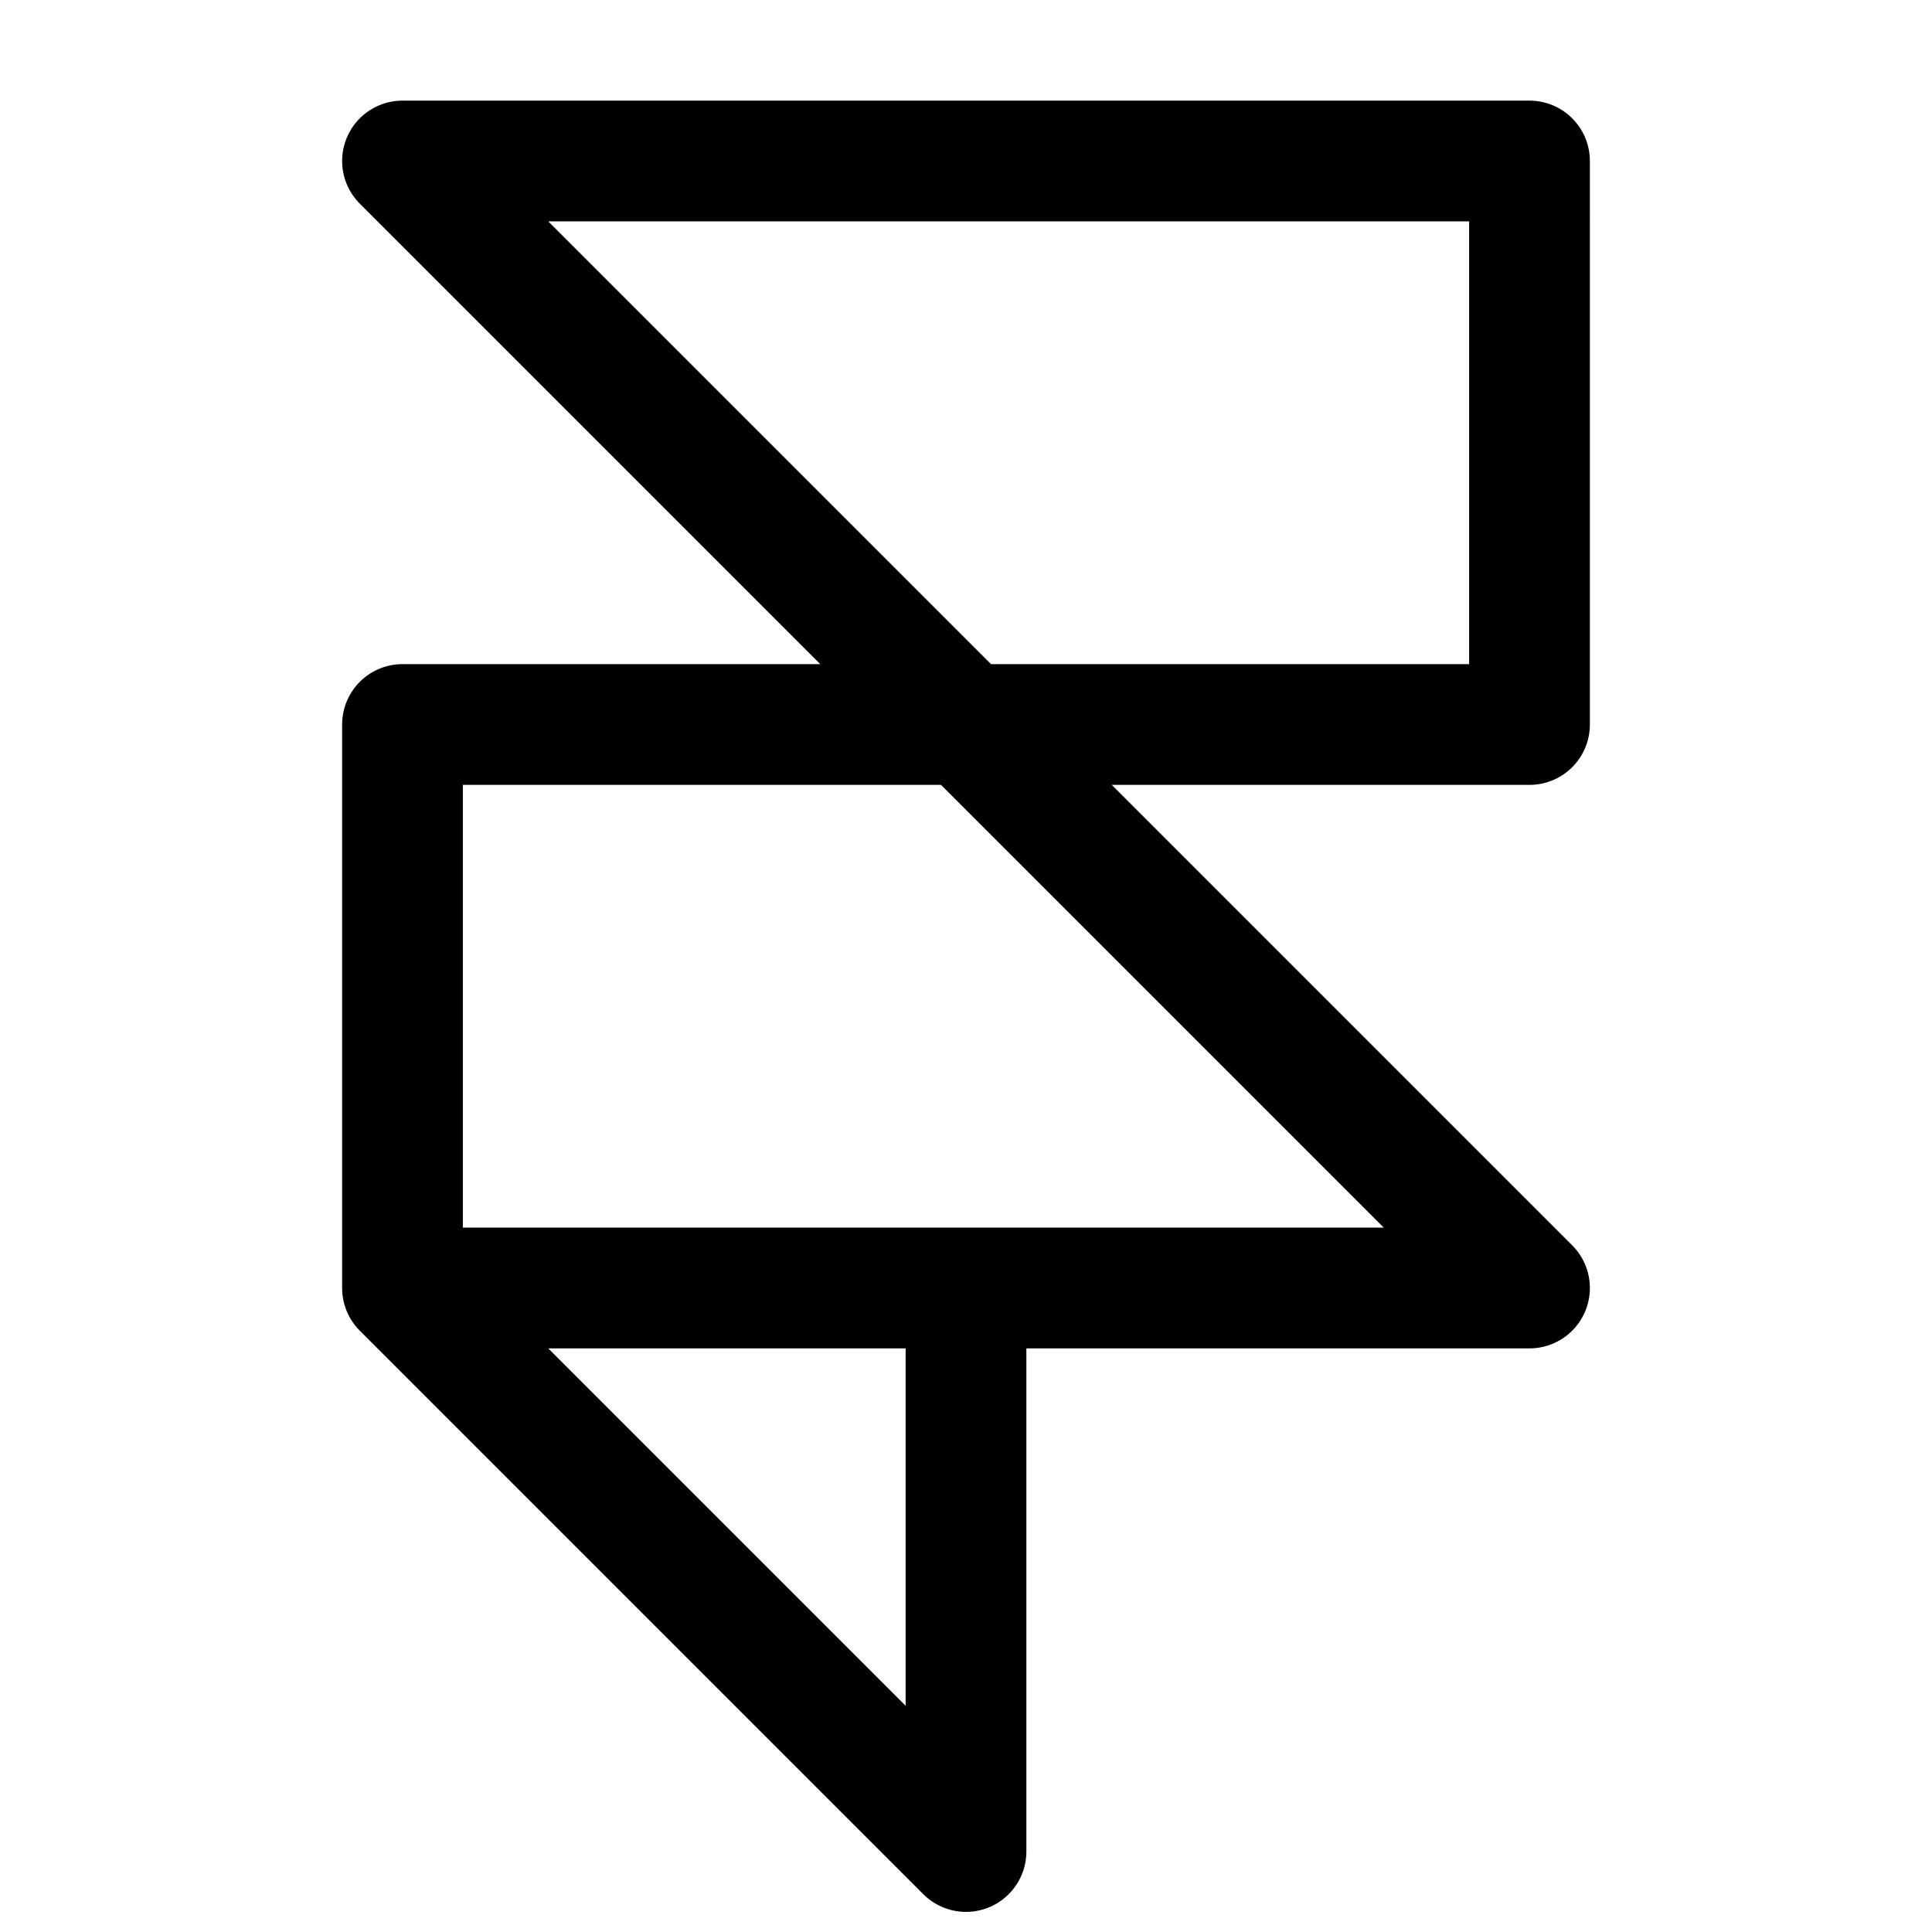
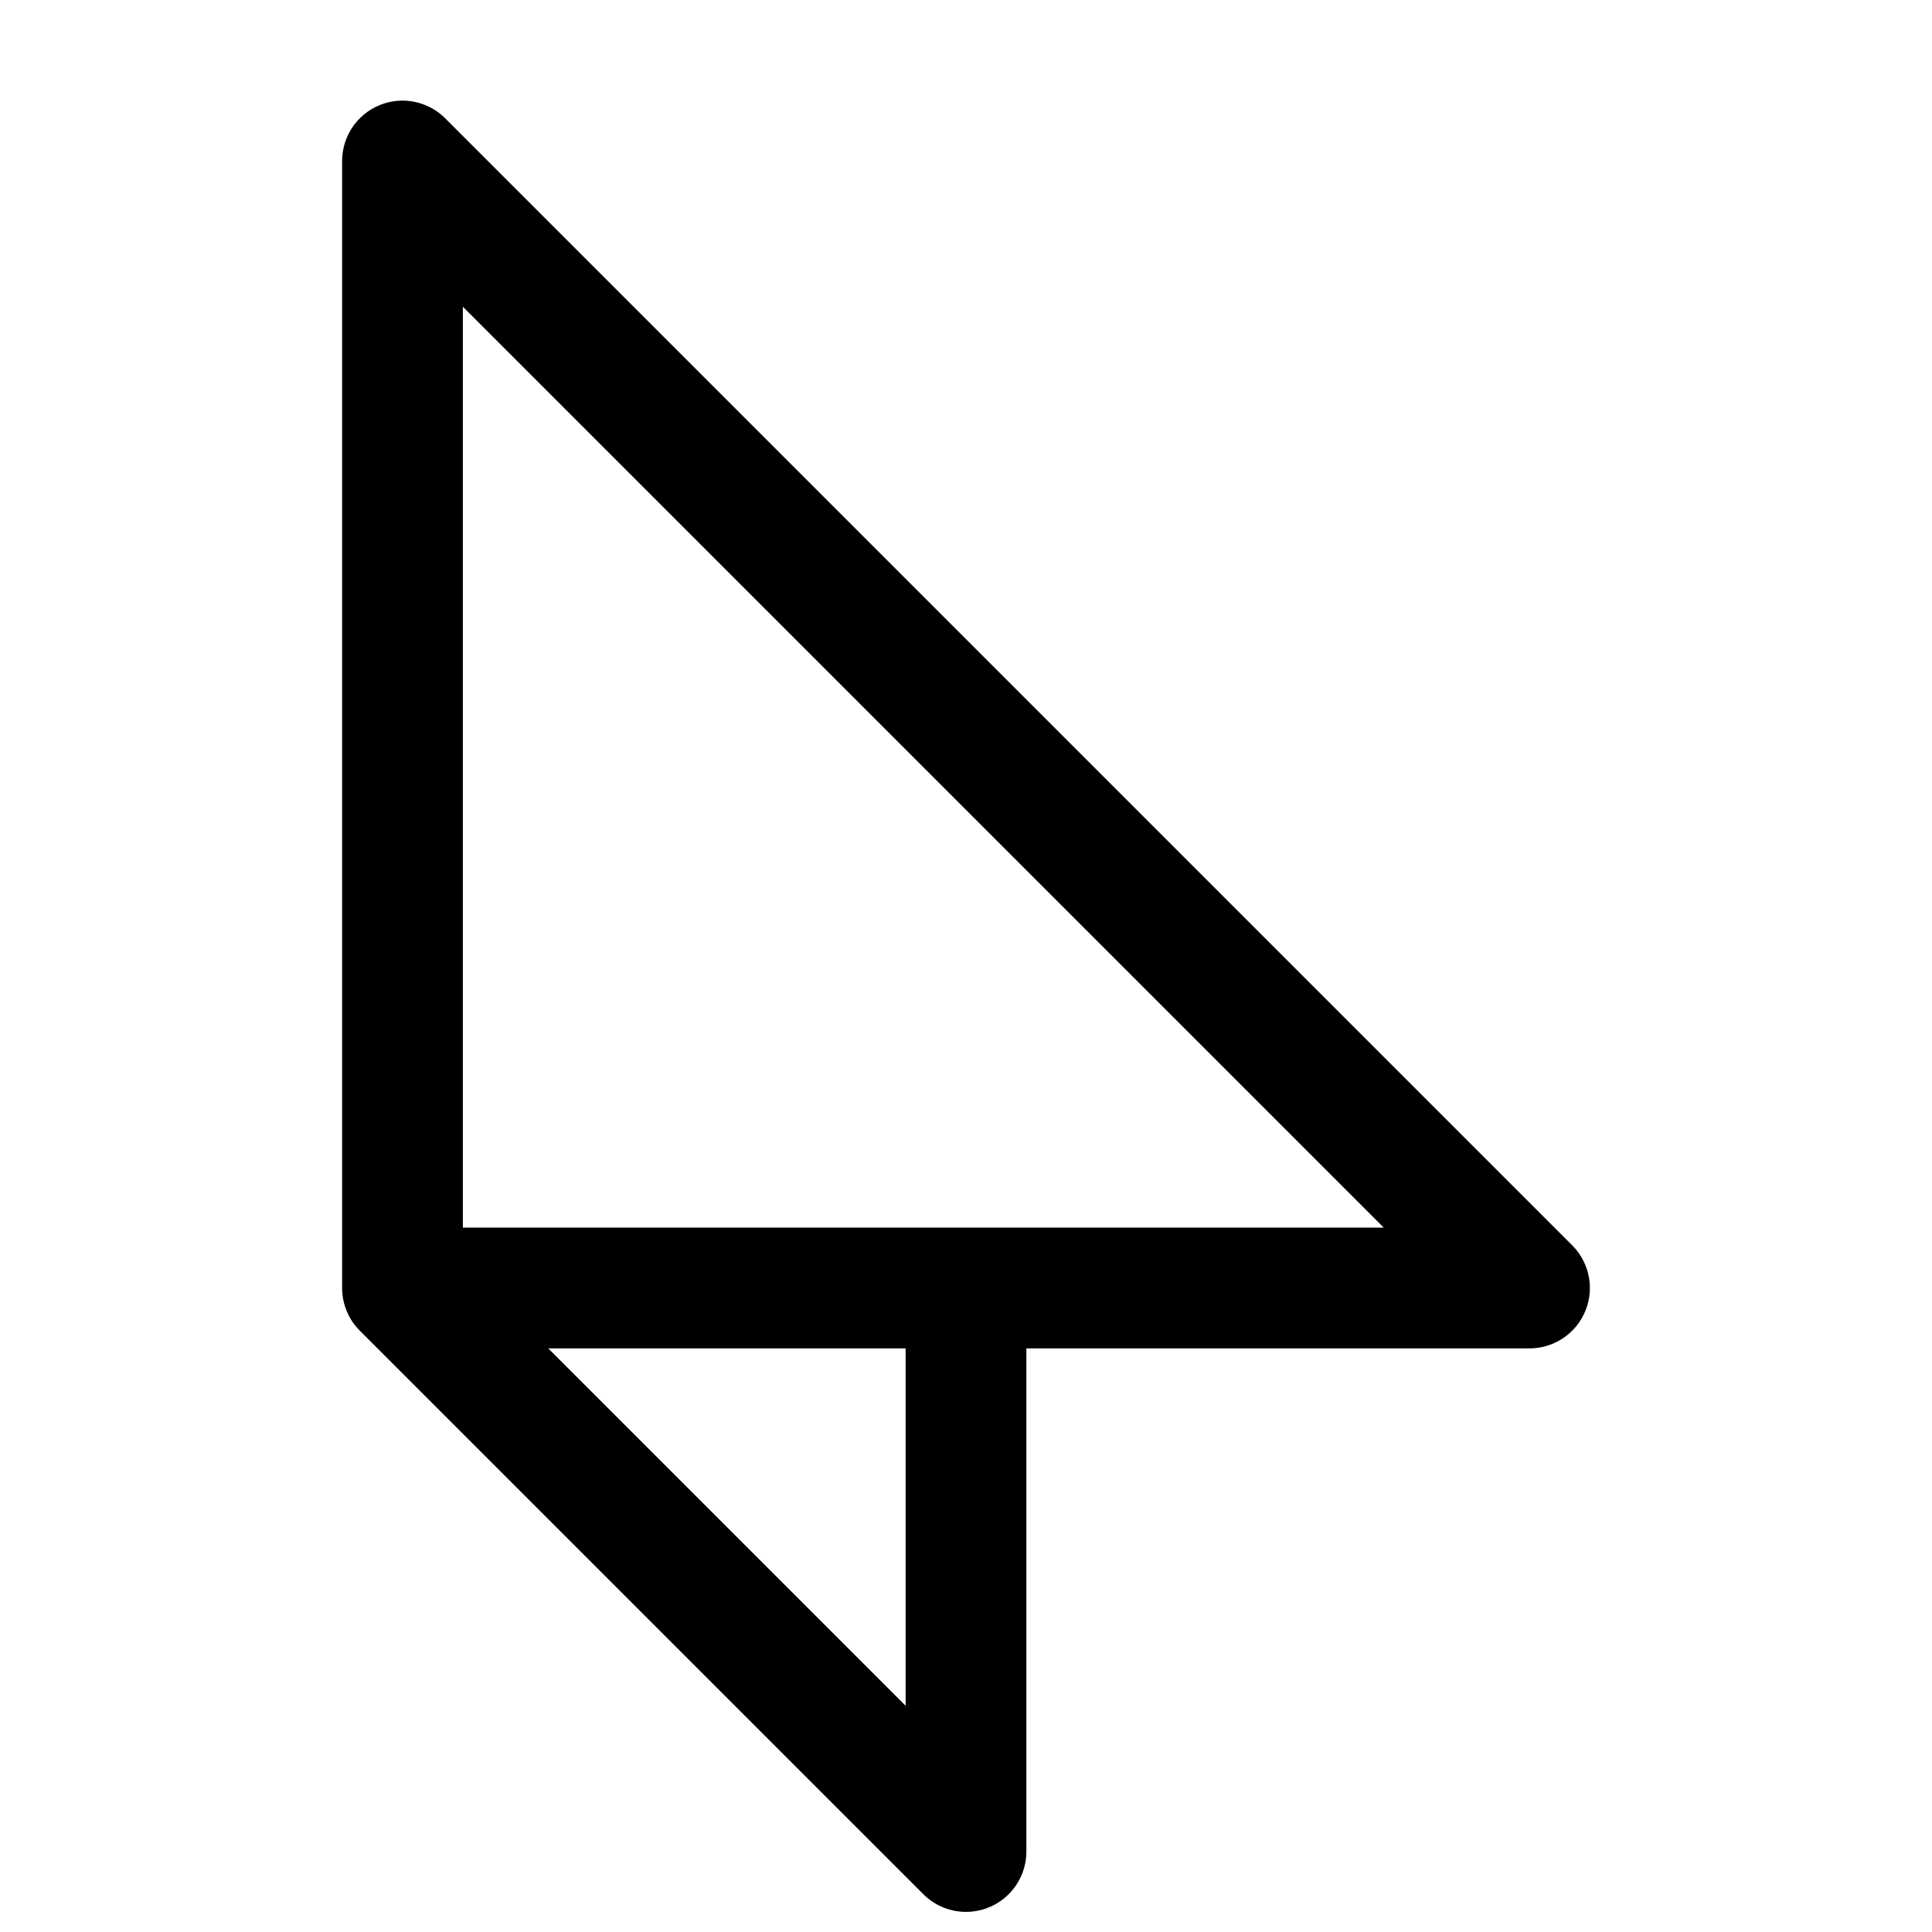
<svg xmlns="http://www.w3.org/2000/svg" width="24" height="24" fill="none" stroke="currentColor" stroke-linecap="round" stroke-linejoin="round" stroke-width="1.5" viewBox="0 0 24 24">
-   <path d="M5 16V9h14V2H5l14 14h-7m-7 0 7 7v-7m-7 0h7" />
+   <path d="M5 16V9V2H5l14 14h-7m-7 0 7 7v-7m-7 0h7" />
</svg>